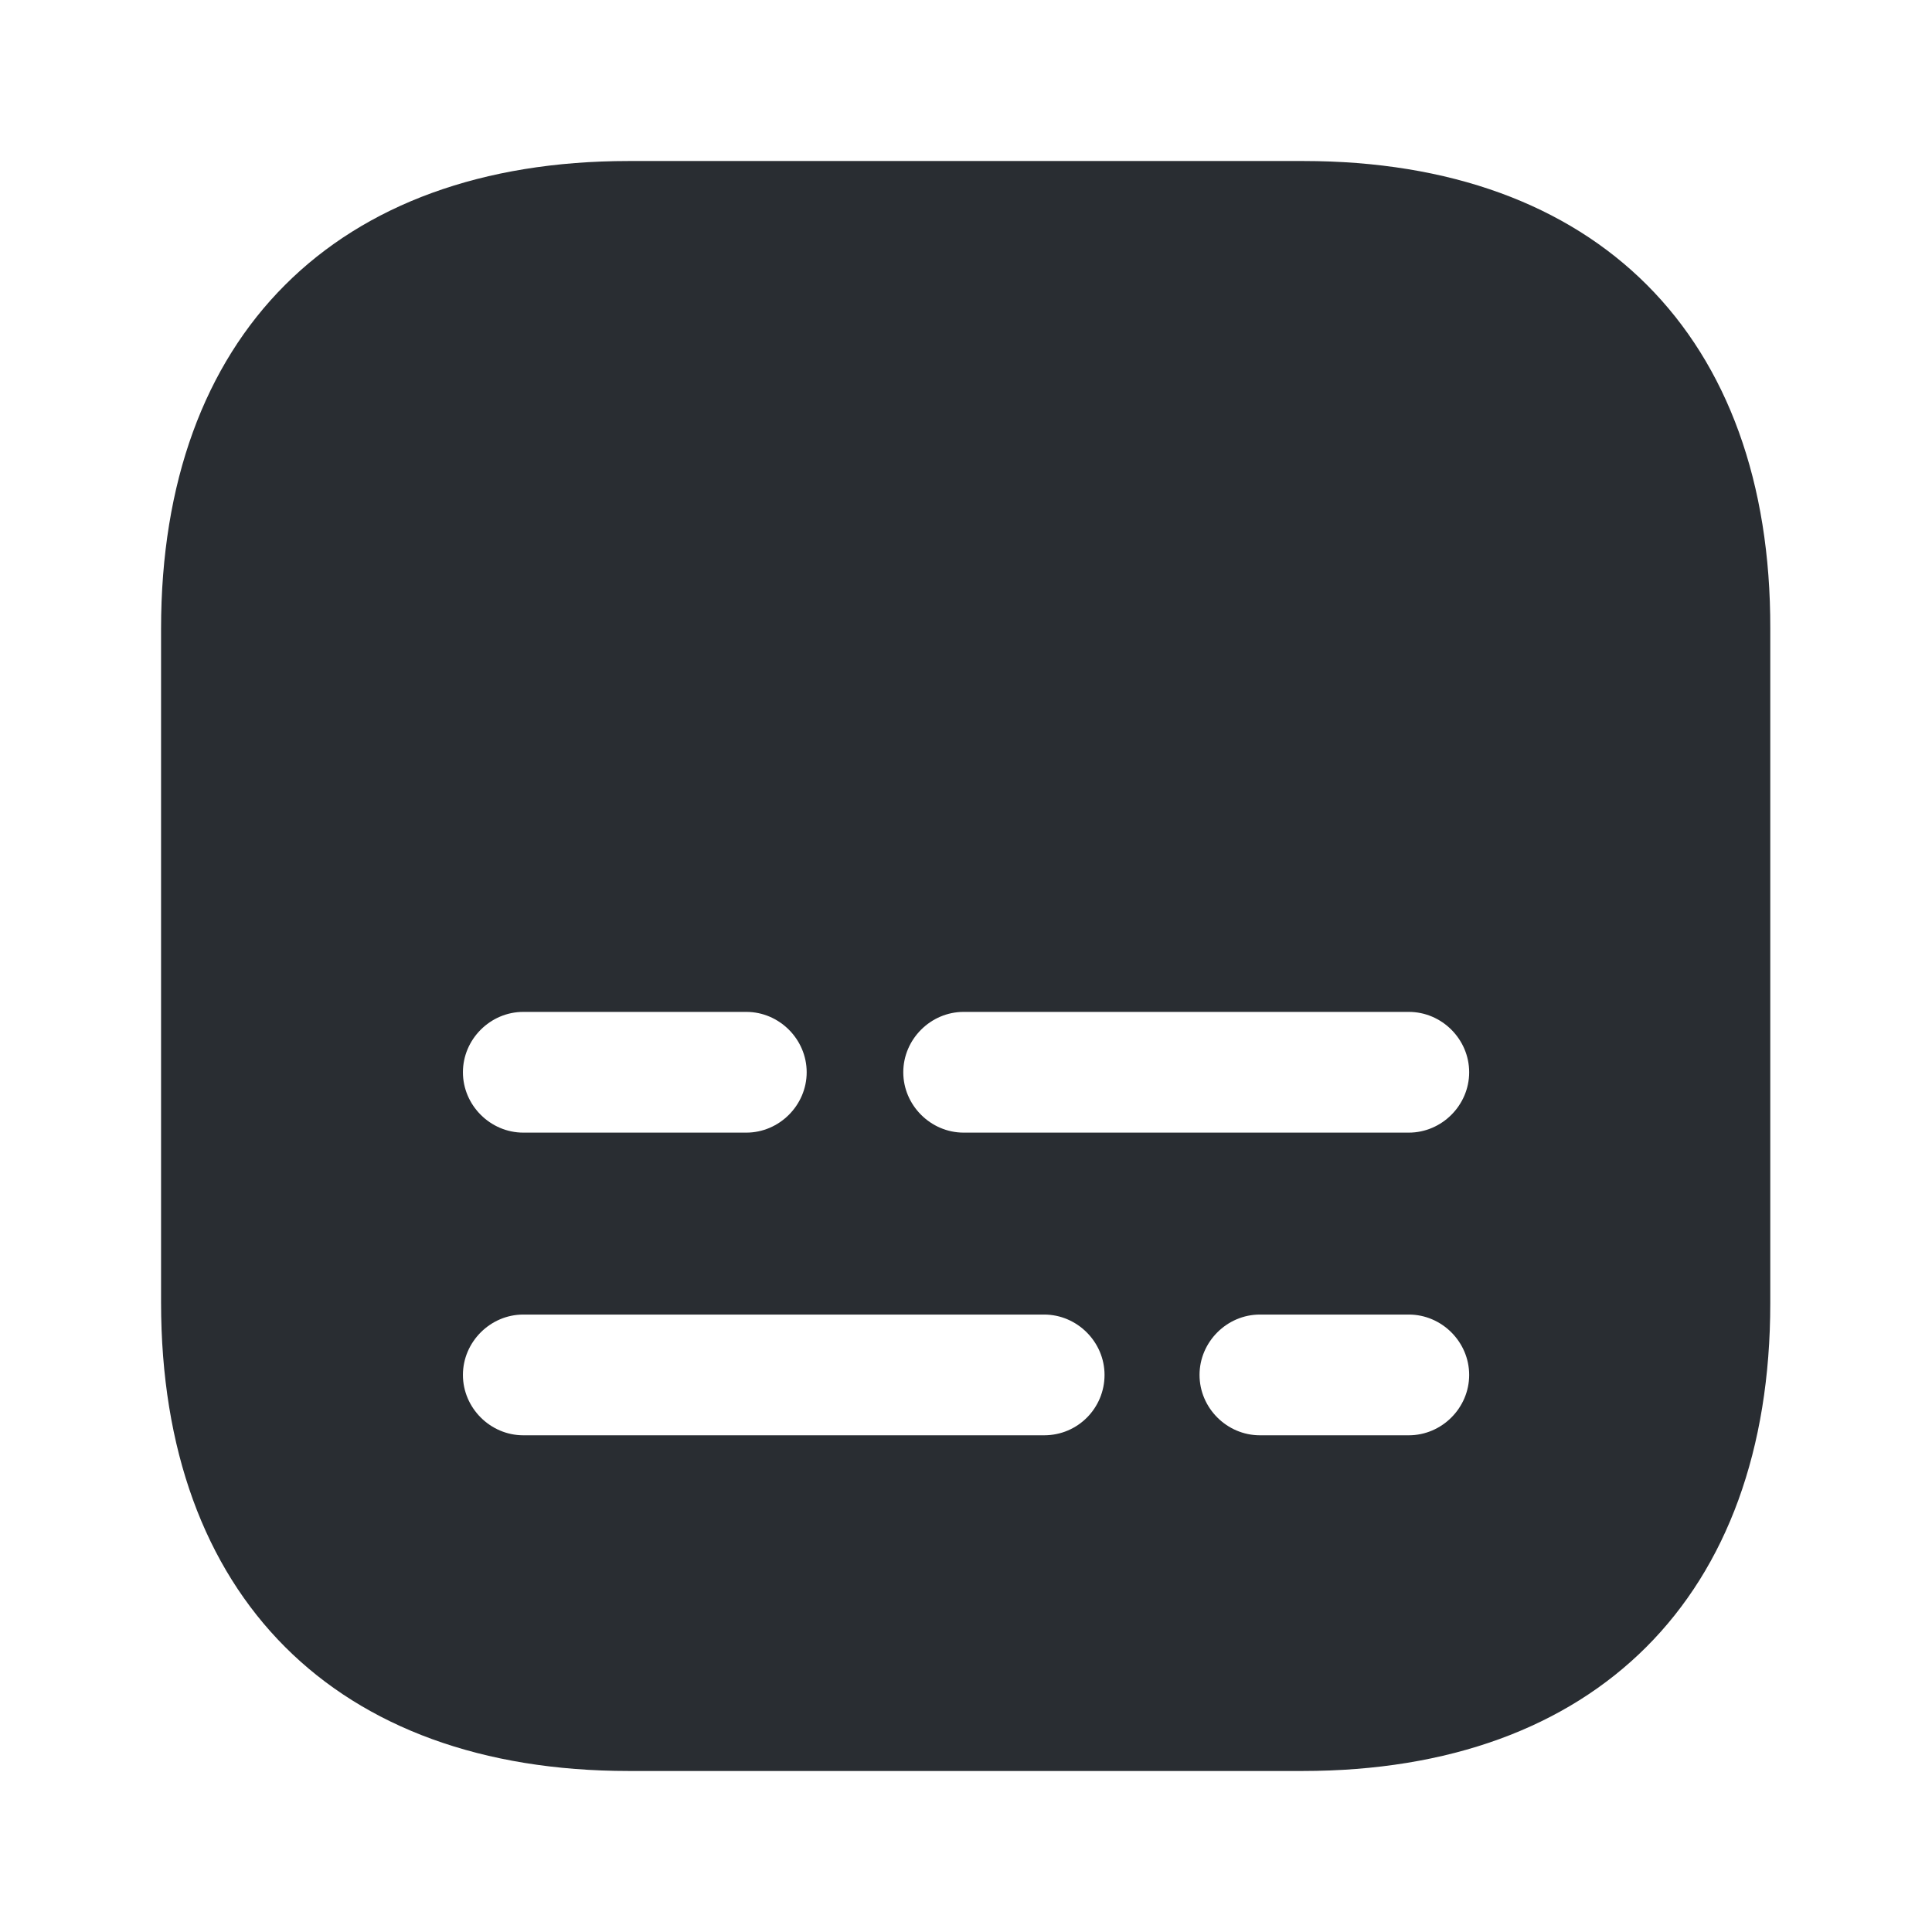
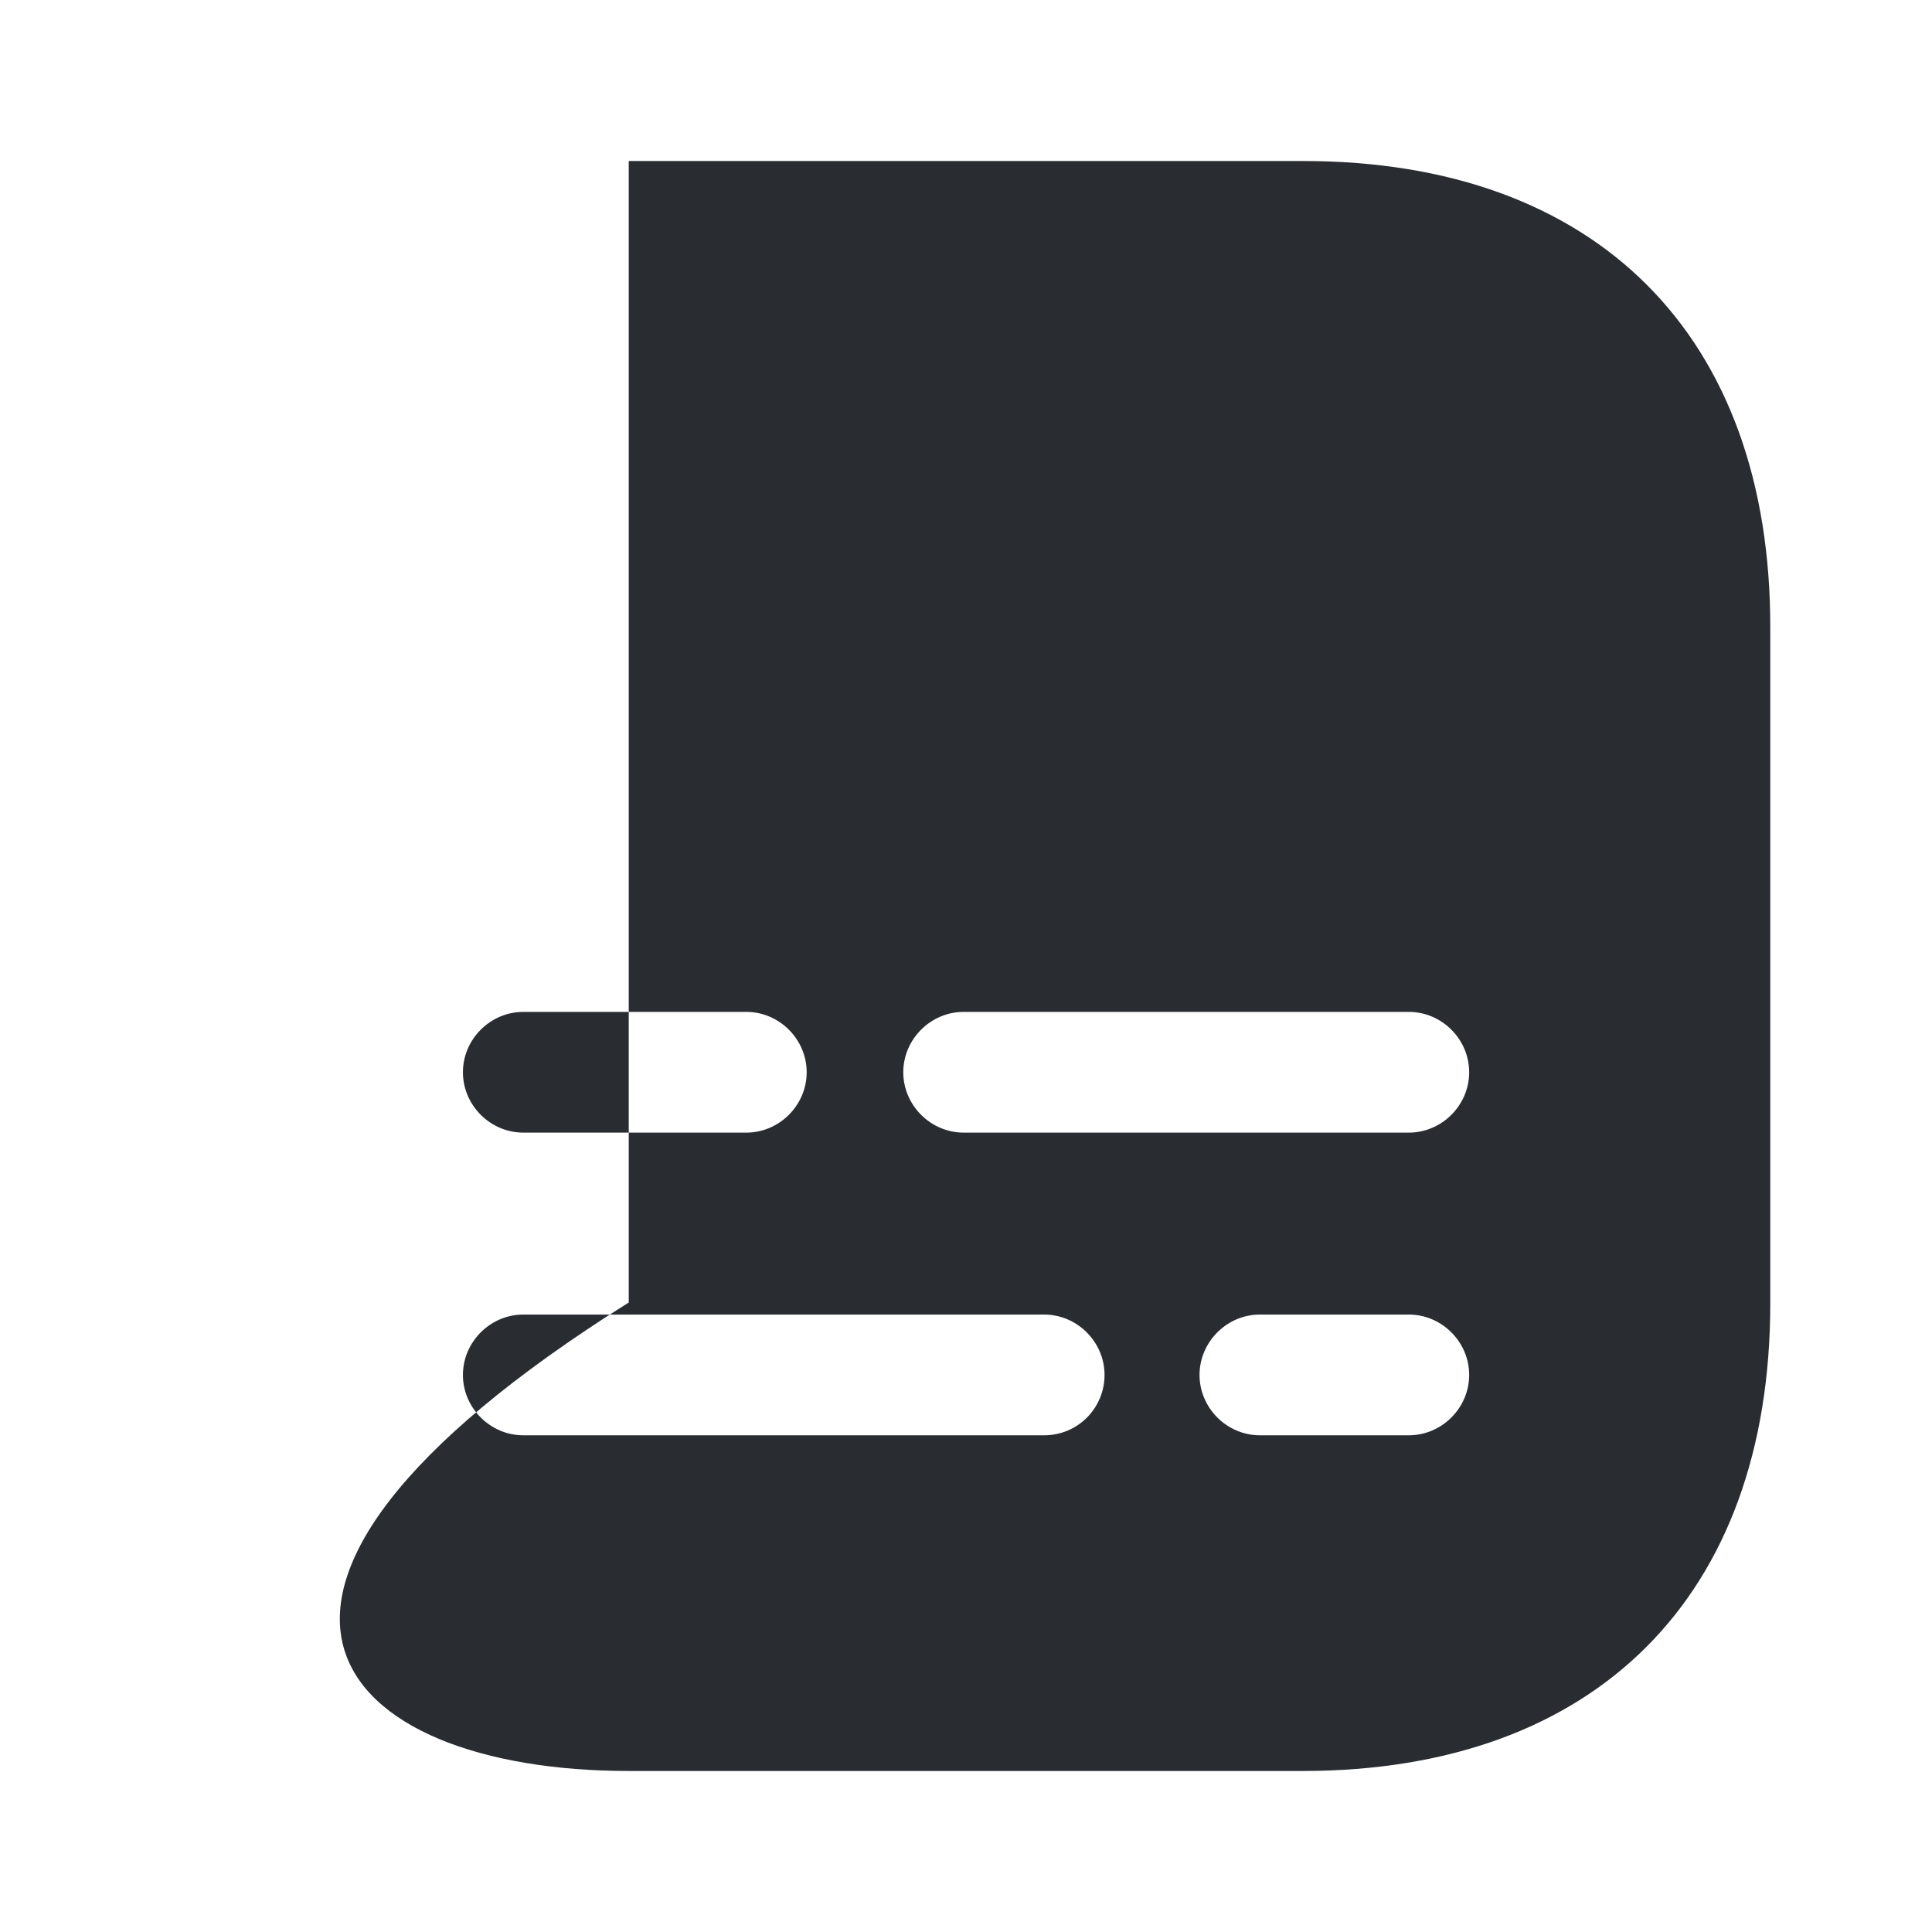
<svg xmlns="http://www.w3.org/2000/svg" width="41" height="41" viewBox="0 0 41 41" fill="none">
-   <path d="M27.659 3.417H13.343C7.125 3.417 3.418 7.124 3.418 13.342V27.641C3.418 33.876 7.125 37.583 13.343 37.583H27.642C33.861 37.583 37.568 33.876 37.568 27.658V13.342C37.585 7.124 33.878 3.417 27.659 3.417ZM11.105 21.474H15.838C16.538 21.474 17.119 22.054 17.119 22.755C17.119 23.455 16.538 24.036 15.838 24.036H11.105C10.405 24.036 9.824 23.455 9.824 22.755C9.824 22.054 10.405 21.474 11.105 21.474ZM22.158 30.459H11.105C10.405 30.459 9.824 29.879 9.824 29.178C9.824 28.478 10.405 27.897 11.105 27.897H22.158C22.859 27.897 23.44 28.478 23.44 29.178C23.44 29.879 22.876 30.459 22.158 30.459ZM29.897 30.459H26.737C26.036 30.459 25.456 29.879 25.456 29.178C25.456 28.478 26.036 27.897 26.737 27.897H29.897C30.598 27.897 31.178 28.478 31.178 29.178C31.178 29.879 30.598 30.459 29.897 30.459ZM29.897 24.036H20.45C19.75 24.036 19.169 23.455 19.169 22.755C19.169 22.054 19.75 21.474 20.45 21.474H29.897C30.598 21.474 31.178 22.054 31.178 22.755C31.178 23.455 30.598 24.036 29.897 24.036Z" fill="#292D32" />
+   <path d="M27.659 3.417H13.343V27.641C3.418 33.876 7.125 37.583 13.343 37.583H27.642C33.861 37.583 37.568 33.876 37.568 27.658V13.342C37.585 7.124 33.878 3.417 27.659 3.417ZM11.105 21.474H15.838C16.538 21.474 17.119 22.054 17.119 22.755C17.119 23.455 16.538 24.036 15.838 24.036H11.105C10.405 24.036 9.824 23.455 9.824 22.755C9.824 22.054 10.405 21.474 11.105 21.474ZM22.158 30.459H11.105C10.405 30.459 9.824 29.879 9.824 29.178C9.824 28.478 10.405 27.897 11.105 27.897H22.158C22.859 27.897 23.44 28.478 23.44 29.178C23.44 29.879 22.876 30.459 22.158 30.459ZM29.897 30.459H26.737C26.036 30.459 25.456 29.879 25.456 29.178C25.456 28.478 26.036 27.897 26.737 27.897H29.897C30.598 27.897 31.178 28.478 31.178 29.178C31.178 29.879 30.598 30.459 29.897 30.459ZM29.897 24.036H20.45C19.75 24.036 19.169 23.455 19.169 22.755C19.169 22.054 19.75 21.474 20.45 21.474H29.897C30.598 21.474 31.178 22.054 31.178 22.755C31.178 23.455 30.598 24.036 29.897 24.036Z" fill="#292D32" />
</svg>